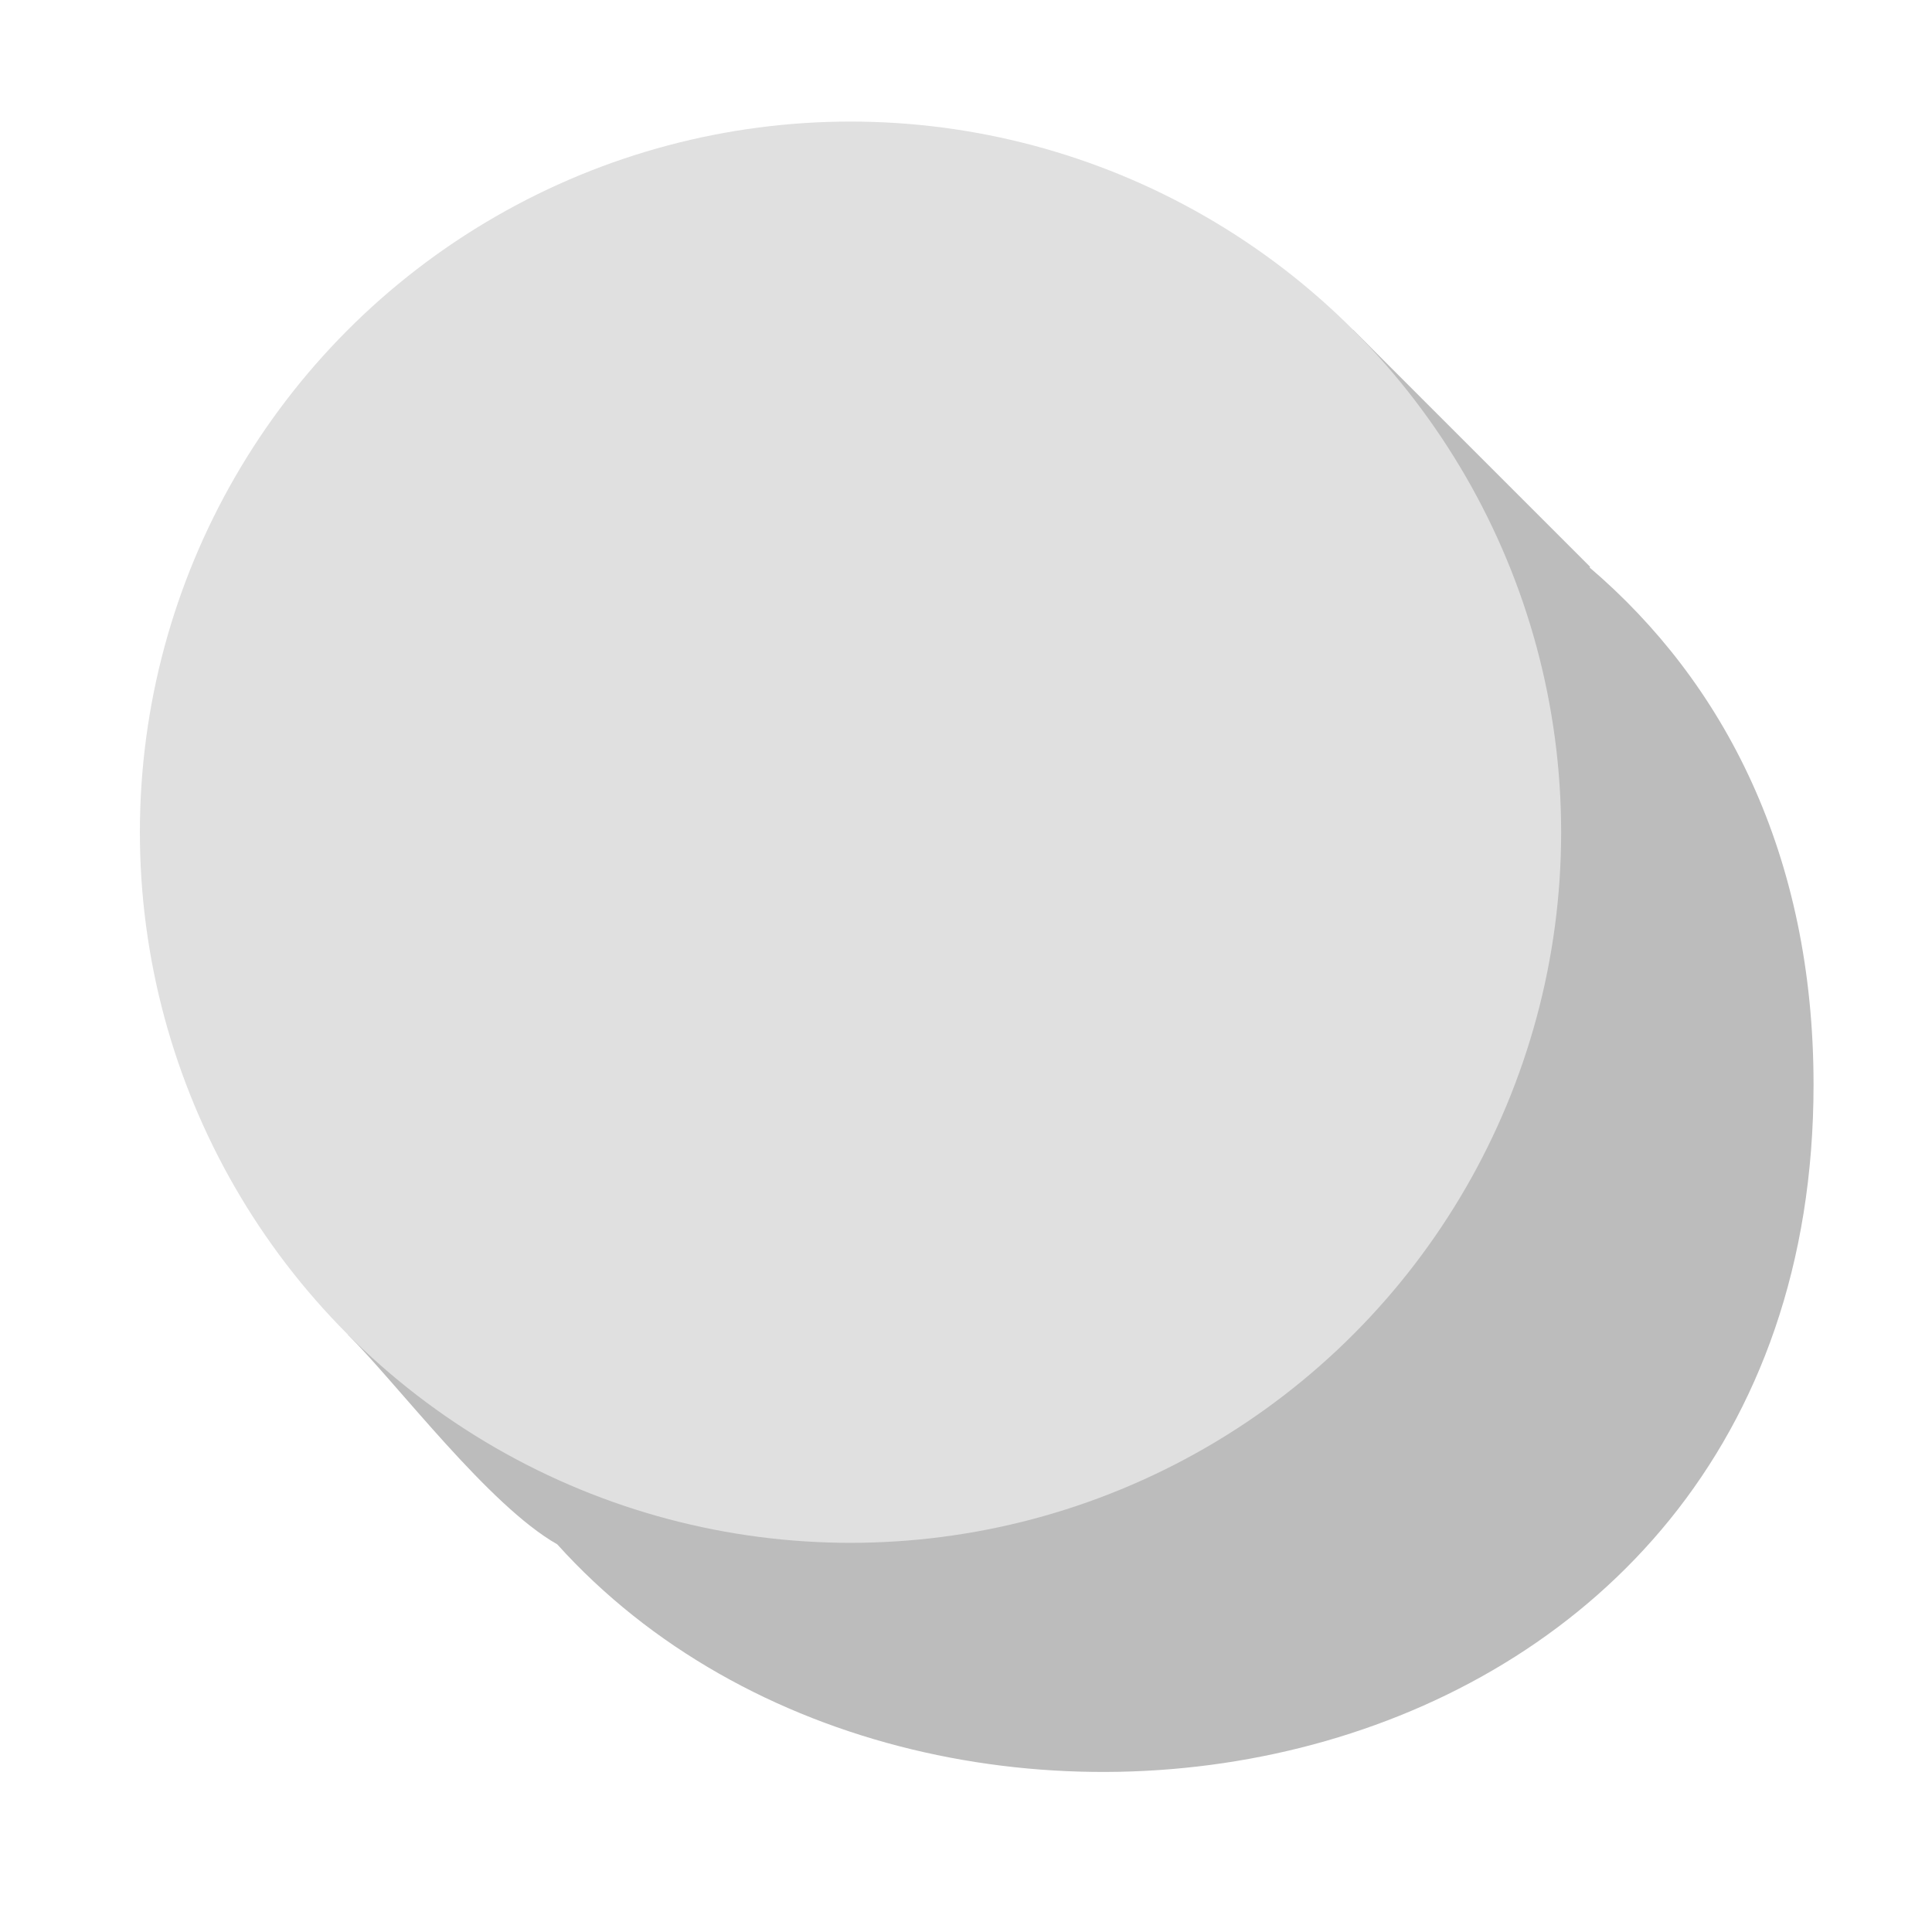
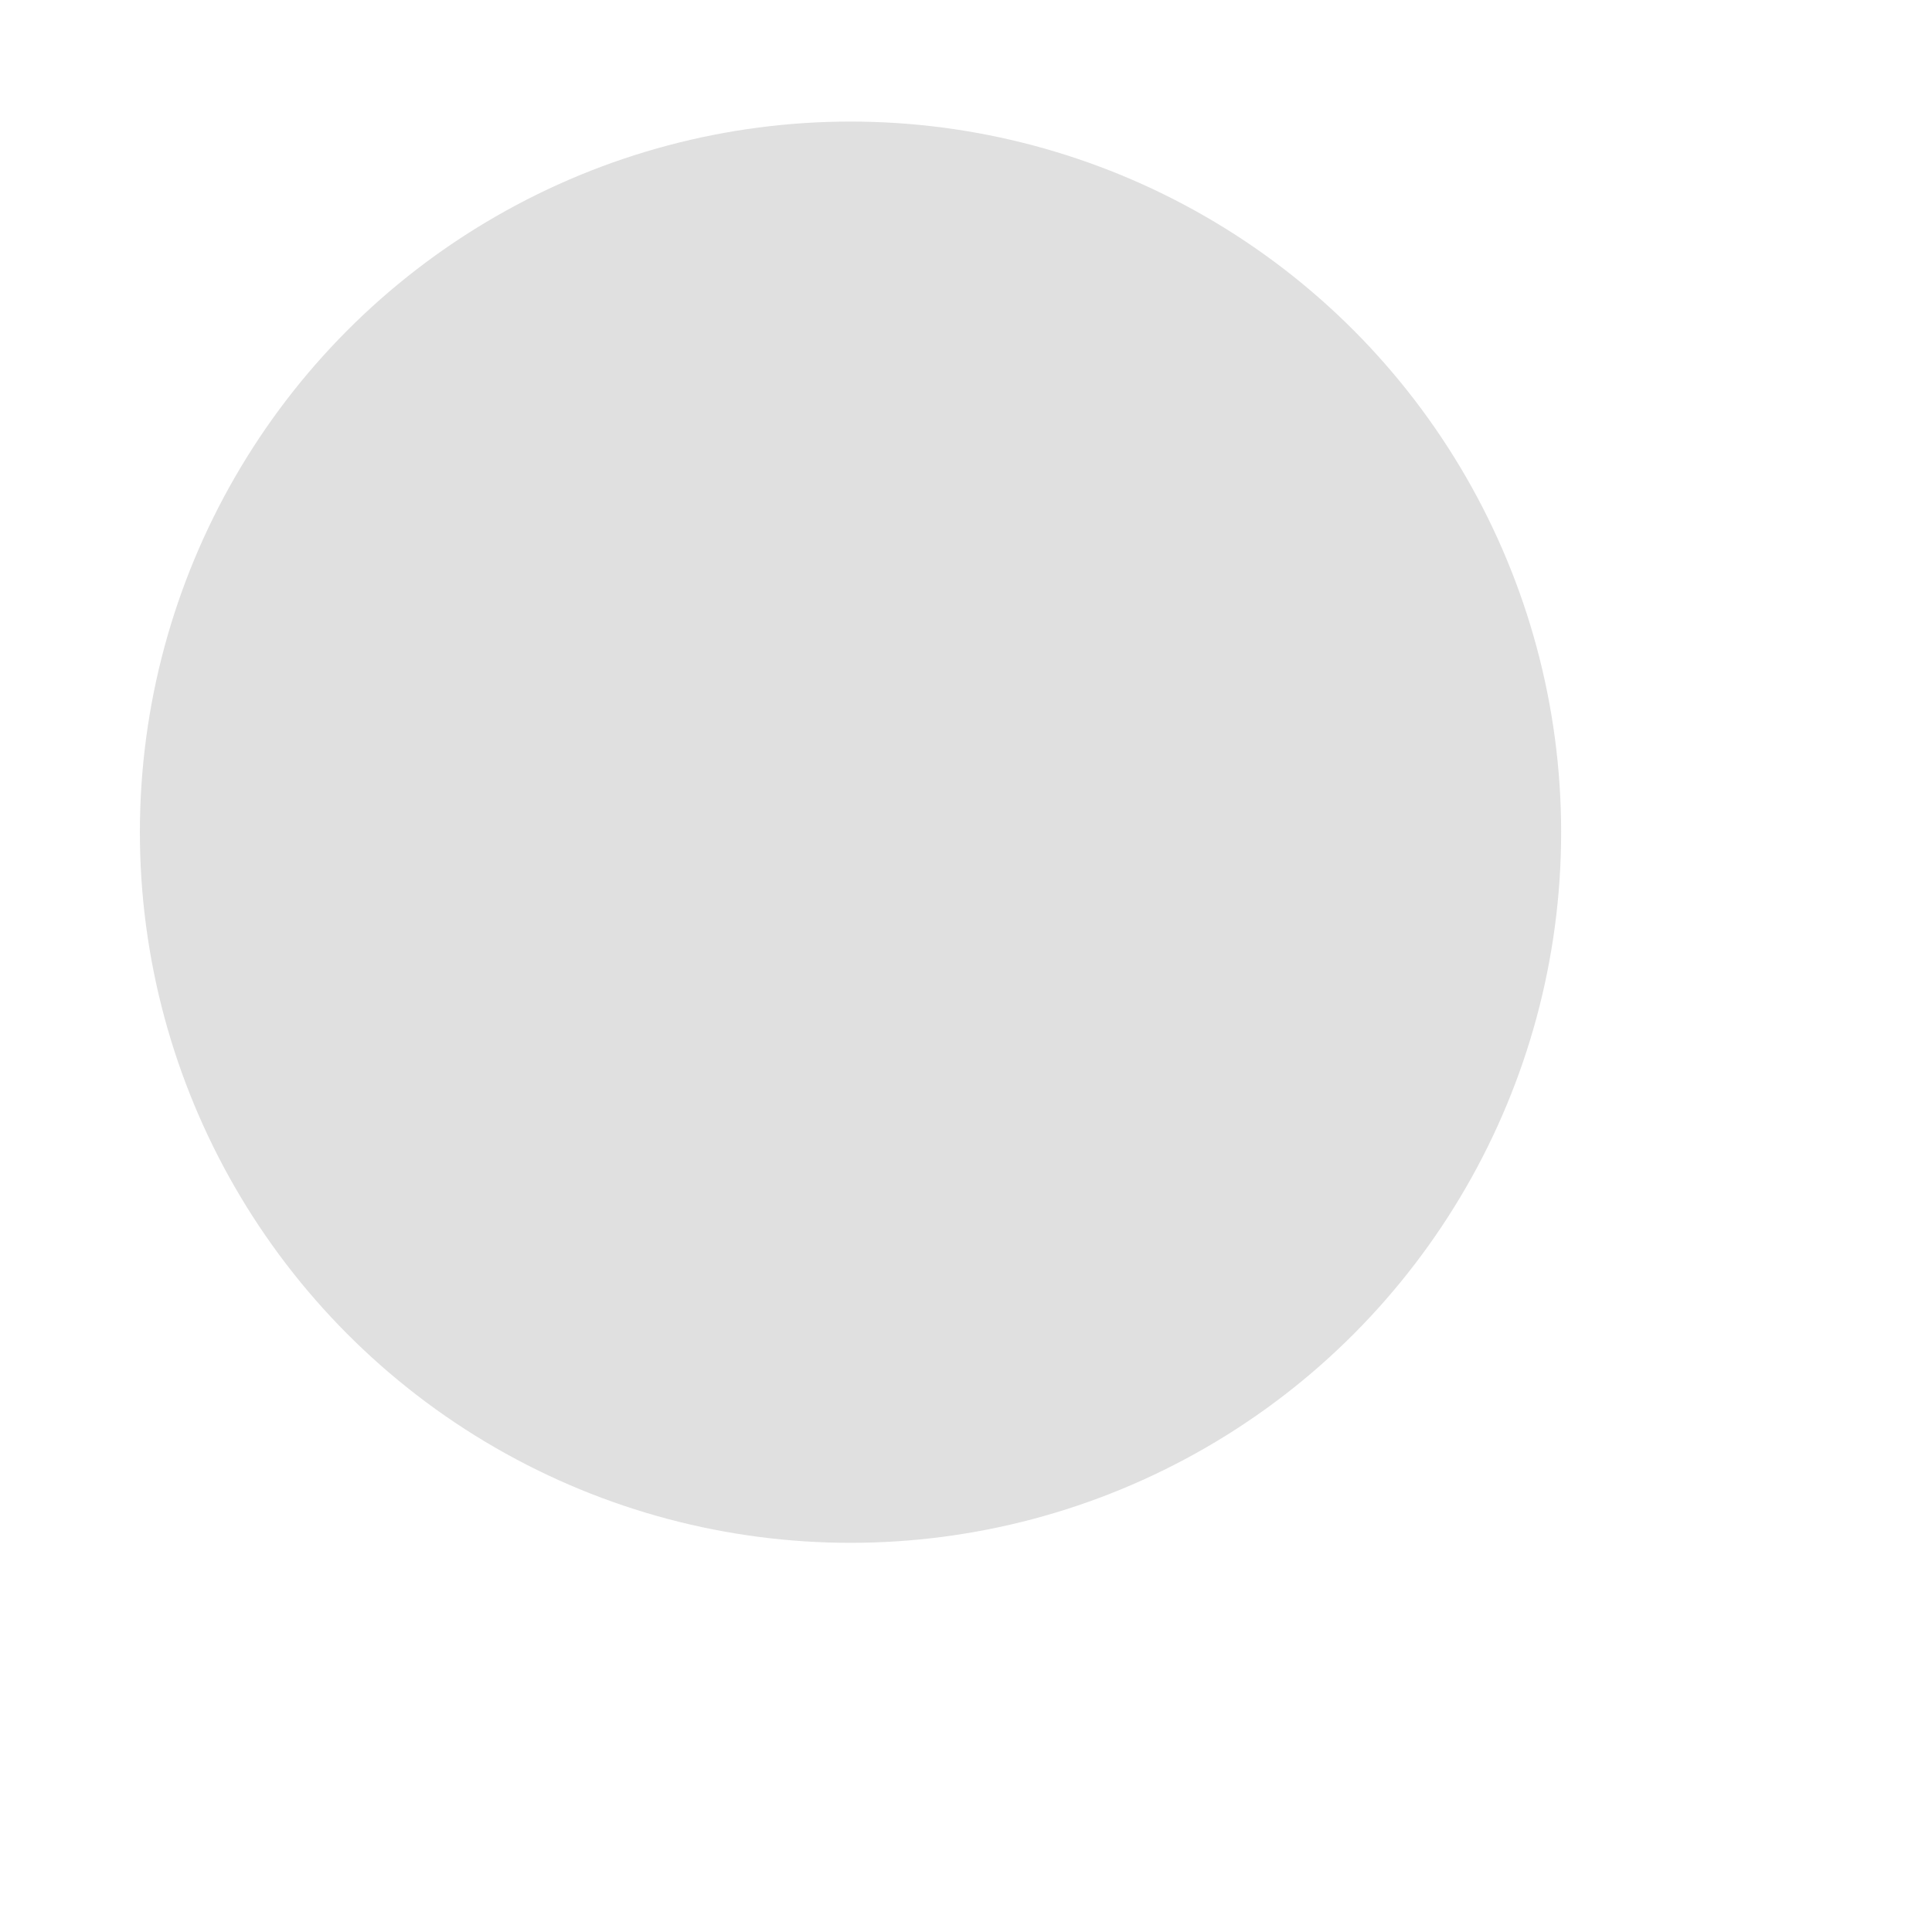
<svg xmlns="http://www.w3.org/2000/svg" width="800px" height="800px" viewBox="0 0 512 512" aria-hidden="true" class="iconify iconify--fxemoji" preserveAspectRatio="xMidYMid meet">
-   <path fill="#BCBCBC" d="M480.609 287.43c0 191.319-233.701 231.928-332.928 121.839c-18.221-10.346-42.202-42.313-55.452-55.562l17.373-17.373c-3.659-15.032-5.643-31.328-5.643-48.904c0-140.472 125.988-199.699 232.233-177.685l22.37-22.37l62.847 62.847l-.16.16c35.59 30.361 59.36 76.039 59.36 137.048z" />
  <circle fill="#E0E0E0" cx="225.395" cy="220.542" r="188.325" />
</svg>